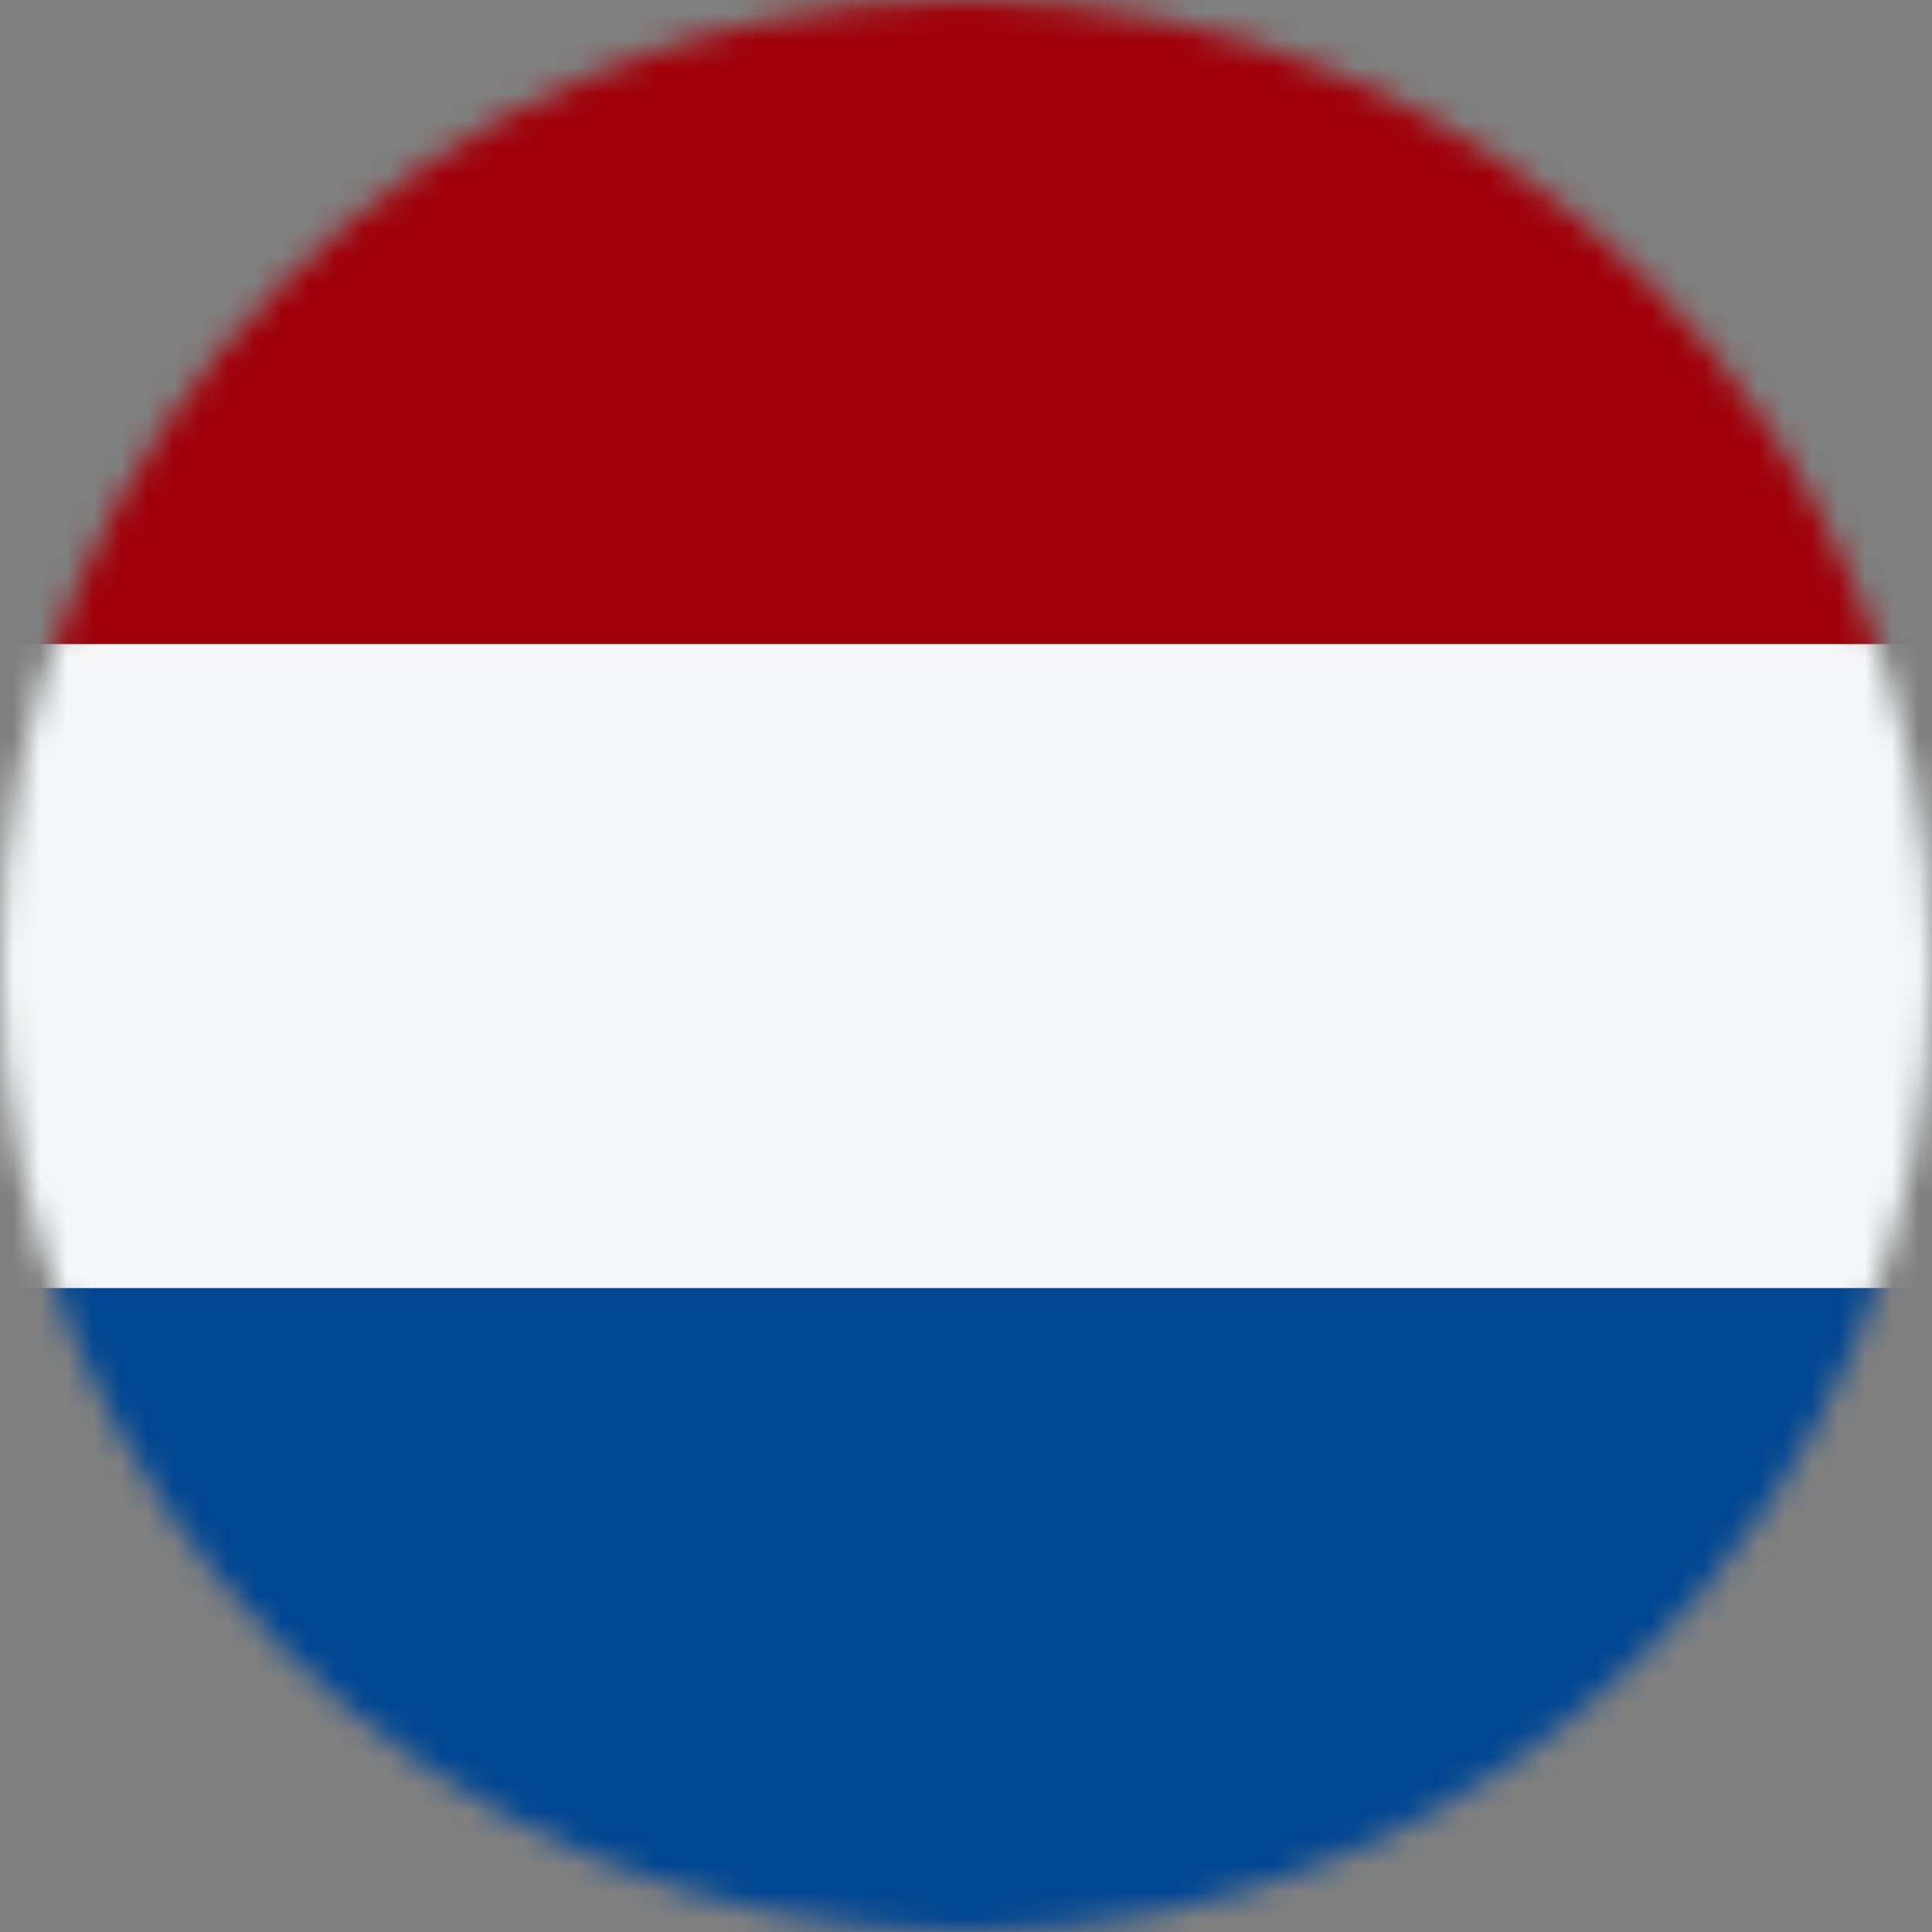
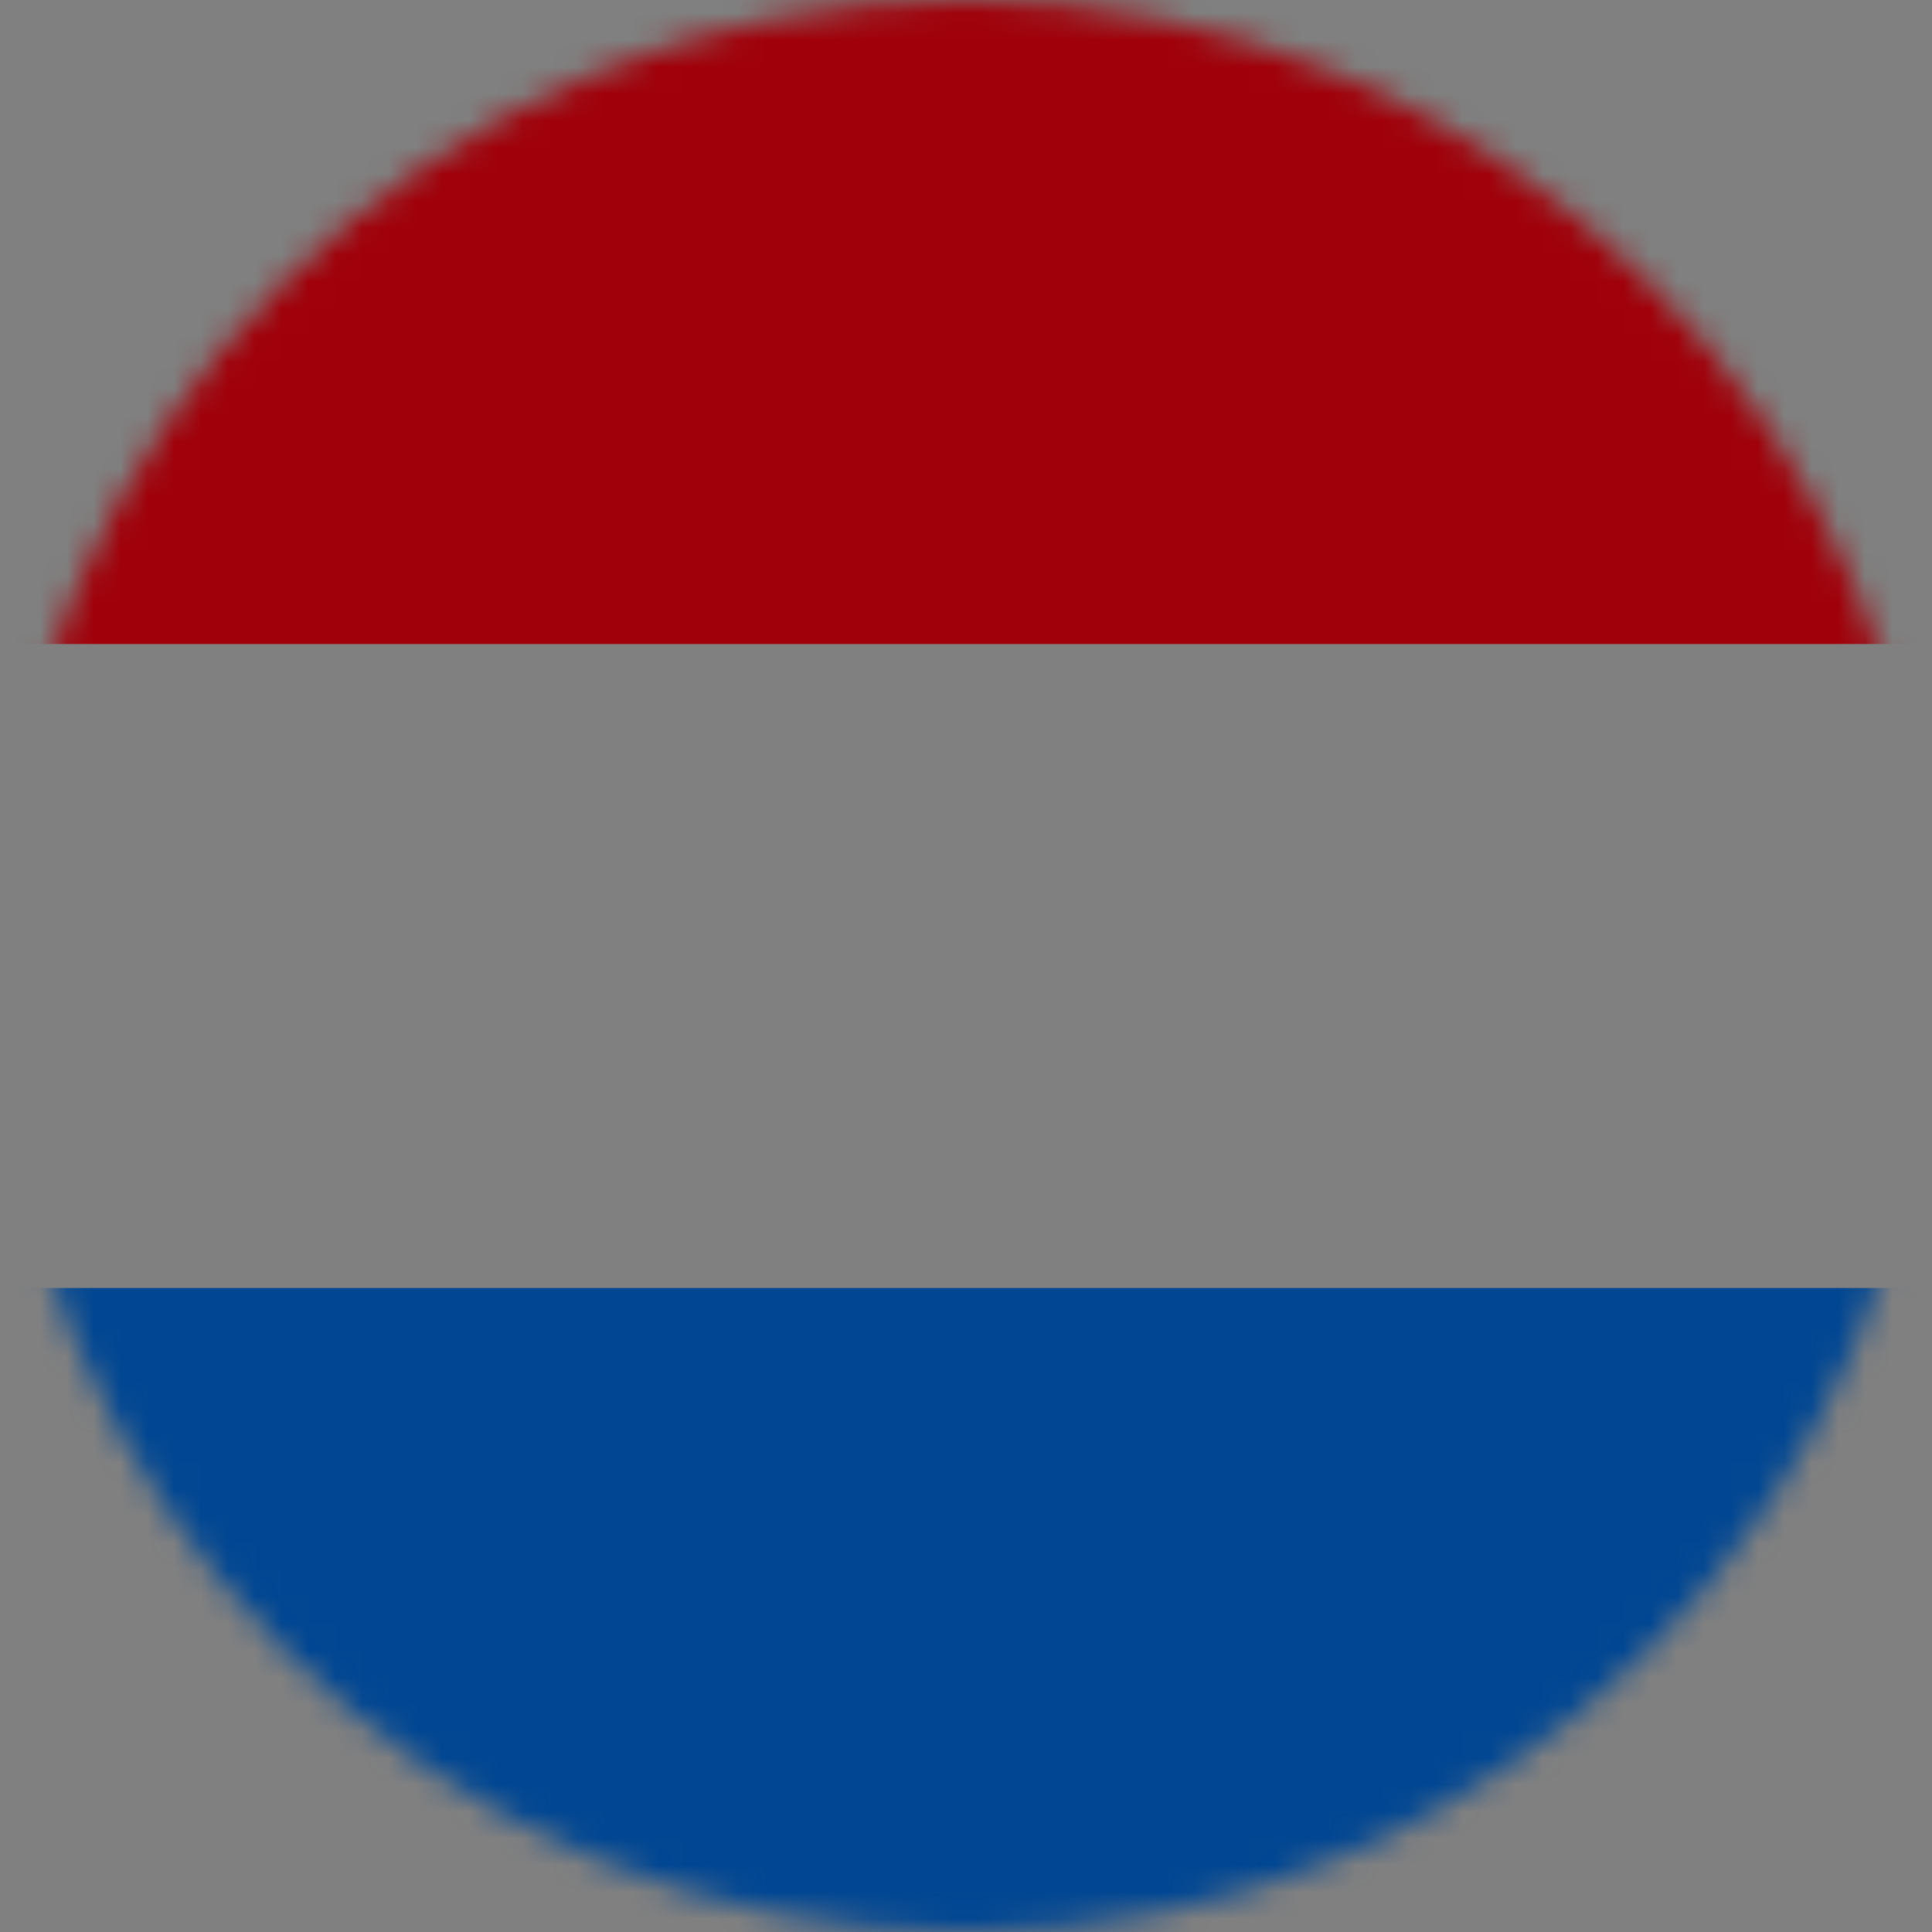
<svg xmlns="http://www.w3.org/2000/svg" width="72" height="72" viewBox="0 0 72 72" fill="none">
  <rect x="0" y="0" width="72" height="72" fill="#808080" stroke="none" />
  <mask id="mask0_45_4856" style="mask-type:alpha" maskUnits="userSpaceOnUse" x="0" y="0" width="72" height="72">
    <circle cx="36" cy="36" r="36" fill="#D9D9D9" />
  </mask>
  <g mask="url(#mask0_45_4856)">
    <rect x="0" y="72" width="24" height="72" transform="rotate(-90 0 72)" fill="#004692" />
-     <rect x="0" y="48" width="24" height="72" transform="rotate(-90 0 48)" fill="#F5F7F8" />
    <rect x="0" y="24" width="24" height="72" transform="rotate(-90 0 24)" fill="#A00009" />
  </g>
</svg>